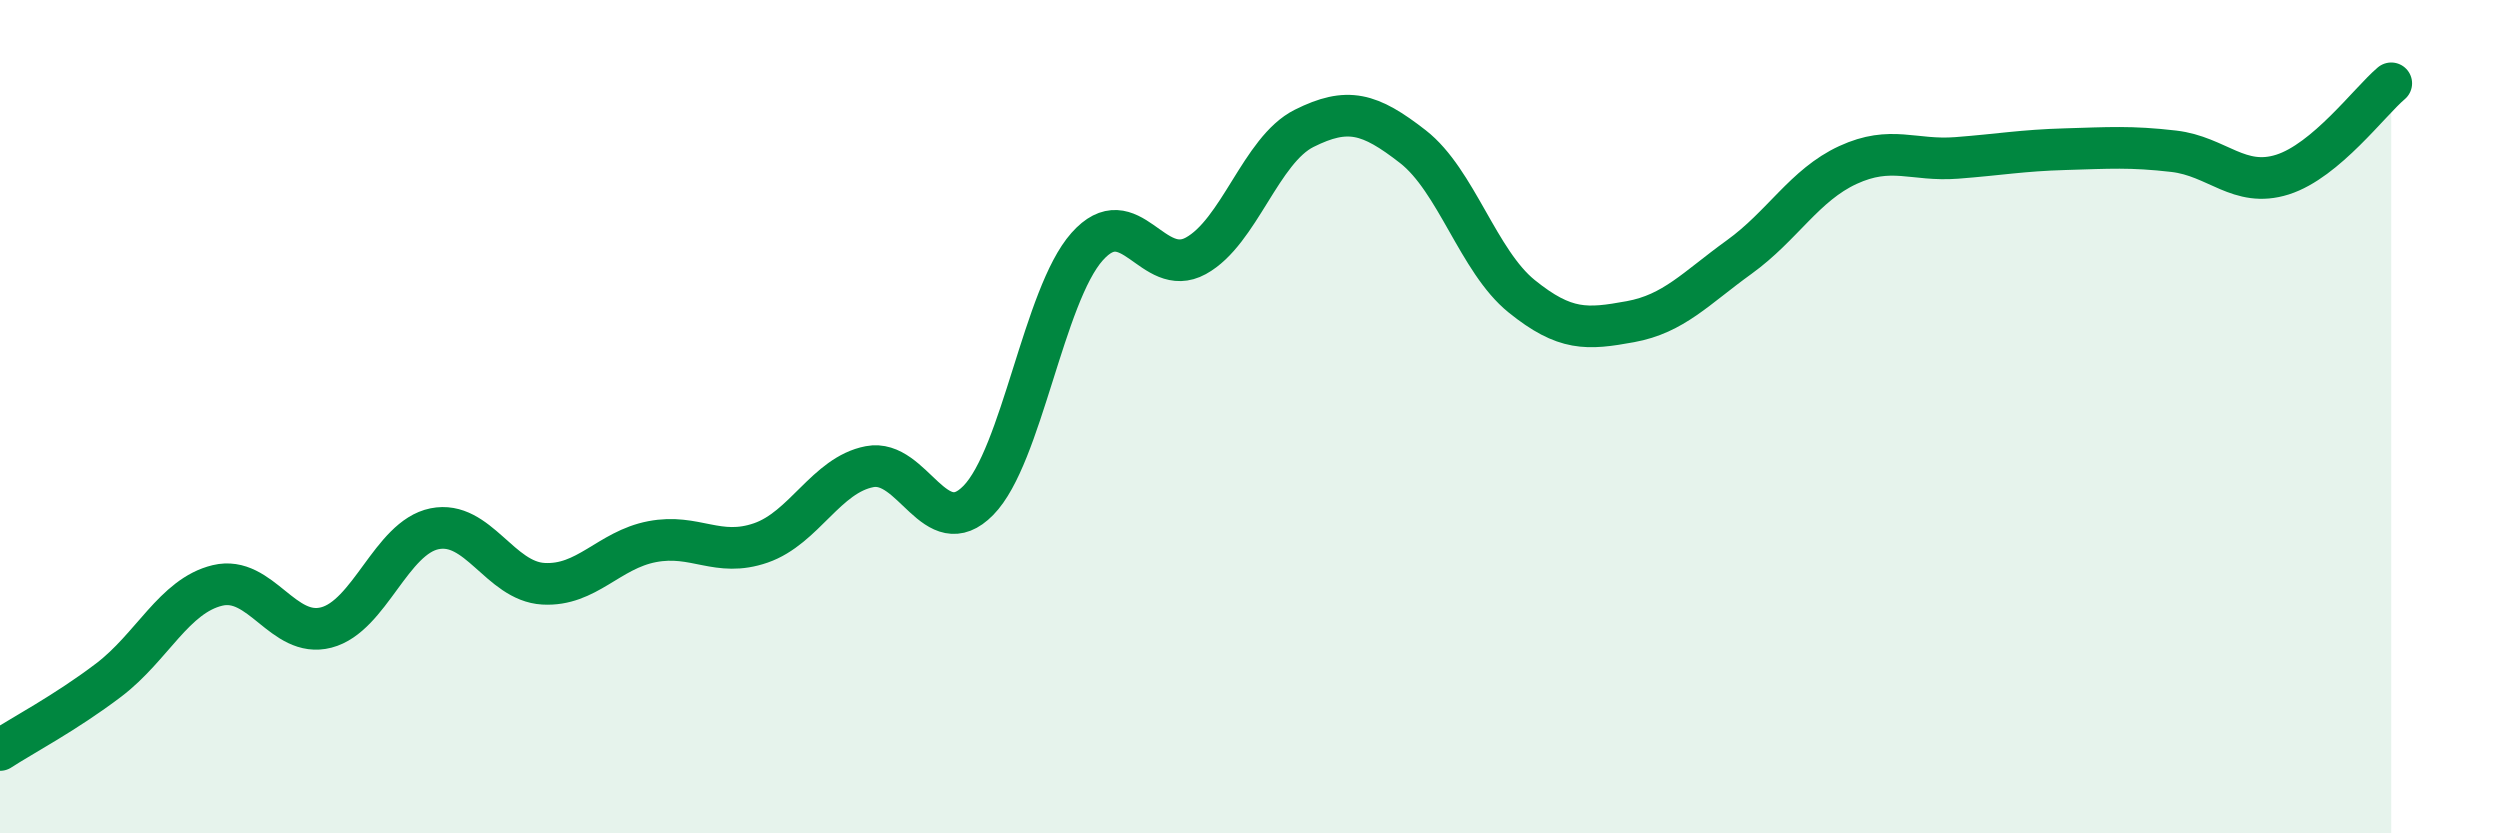
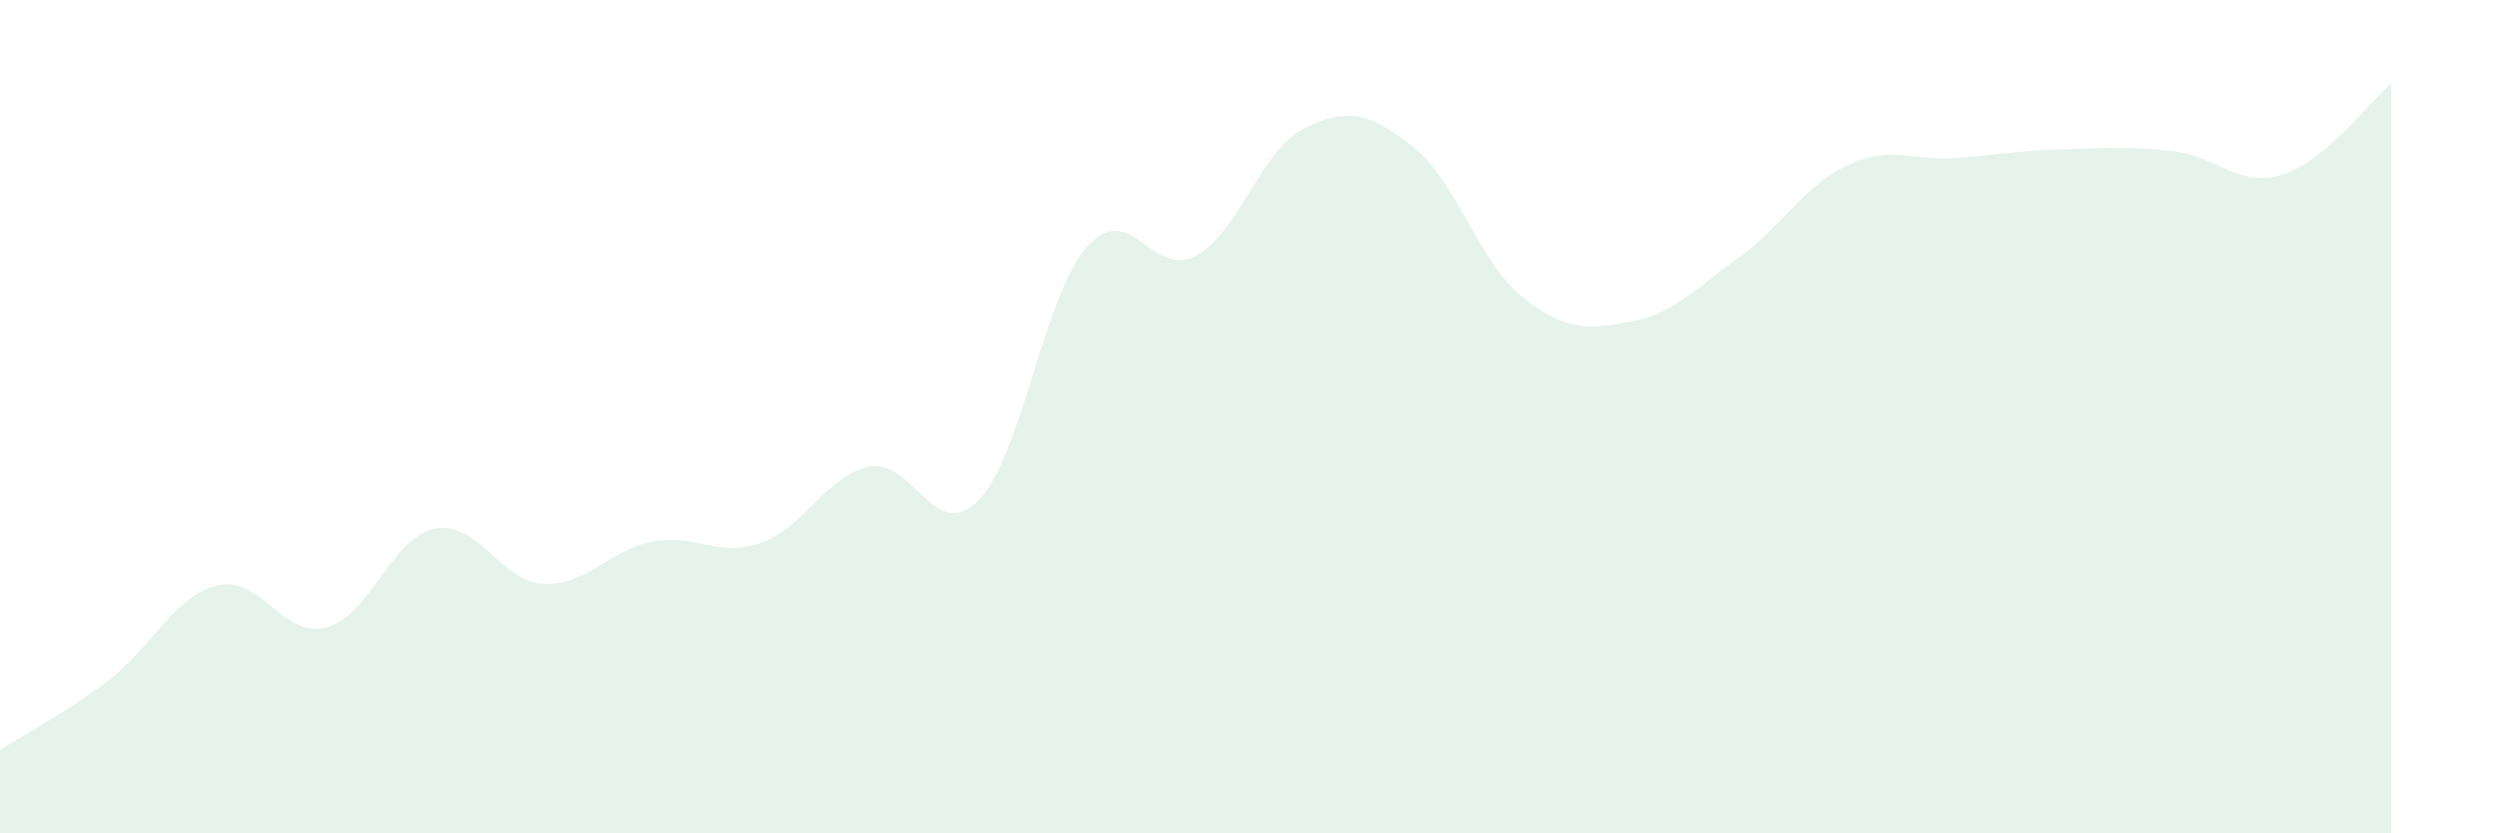
<svg xmlns="http://www.w3.org/2000/svg" width="60" height="20" viewBox="0 0 60 20">
  <path d="M 0,18 C 0.52,17.66 1.57,17.11 2.61,16.32 C 3.65,15.53 4.18,14.3 5.22,14.05 C 6.26,13.8 6.79,15.33 7.83,15.06 C 8.87,14.79 9.39,12.9 10.43,12.69 C 11.47,12.48 12,13.95 13.04,14.01 C 14.08,14.07 14.61,13.2 15.65,13 C 16.69,12.8 17.22,13.39 18.26,13.03 C 19.3,12.67 19.83,11.4 20.87,11.2 C 21.91,11 22.44,13.07 23.48,12.01 C 24.52,10.95 25.05,7.09 26.09,5.92 C 27.13,4.75 27.66,6.71 28.7,6.14 C 29.74,5.57 30.26,3.6 31.3,3.08 C 32.34,2.56 32.87,2.71 33.91,3.52 C 34.95,4.33 35.48,6.27 36.52,7.11 C 37.56,7.95 38.09,7.91 39.13,7.72 C 40.17,7.53 40.7,6.92 41.74,6.17 C 42.78,5.42 43.31,4.44 44.35,3.96 C 45.39,3.48 45.92,3.87 46.96,3.79 C 48,3.71 48.53,3.61 49.57,3.58 C 50.61,3.55 51.13,3.51 52.17,3.63 C 53.21,3.75 53.74,4.52 54.78,4.19 C 55.82,3.86 56.87,2.44 57.39,2L57.39 20L0 20Z" fill="#008740" opacity="0.1" stroke-linecap="round" stroke-linejoin="round" />
-   <path d="M 0,18 C 0.52,17.66 1.57,17.11 2.61,16.32 C 3.65,15.53 4.18,14.3 5.22,14.05 C 6.26,13.8 6.79,15.33 7.83,15.06 C 8.87,14.79 9.39,12.9 10.43,12.69 C 11.47,12.48 12,13.95 13.04,14.01 C 14.08,14.07 14.61,13.2 15.65,13 C 16.69,12.8 17.22,13.39 18.26,13.03 C 19.3,12.67 19.83,11.4 20.87,11.2 C 21.91,11 22.44,13.07 23.48,12.01 C 24.52,10.95 25.05,7.09 26.09,5.92 C 27.13,4.75 27.66,6.71 28.7,6.14 C 29.74,5.57 30.26,3.6 31.3,3.08 C 32.34,2.56 32.87,2.71 33.91,3.52 C 34.95,4.33 35.48,6.27 36.52,7.11 C 37.56,7.95 38.09,7.91 39.13,7.72 C 40.17,7.53 40.7,6.92 41.74,6.17 C 42.78,5.42 43.31,4.44 44.35,3.96 C 45.39,3.48 45.92,3.87 46.96,3.79 C 48,3.71 48.53,3.61 49.57,3.58 C 50.61,3.55 51.13,3.51 52.17,3.63 C 53.21,3.75 53.74,4.52 54.78,4.19 C 55.82,3.86 56.87,2.44 57.39,2" stroke="#008740" stroke-width="1" fill="none" stroke-linecap="round" stroke-linejoin="round" />
</svg>